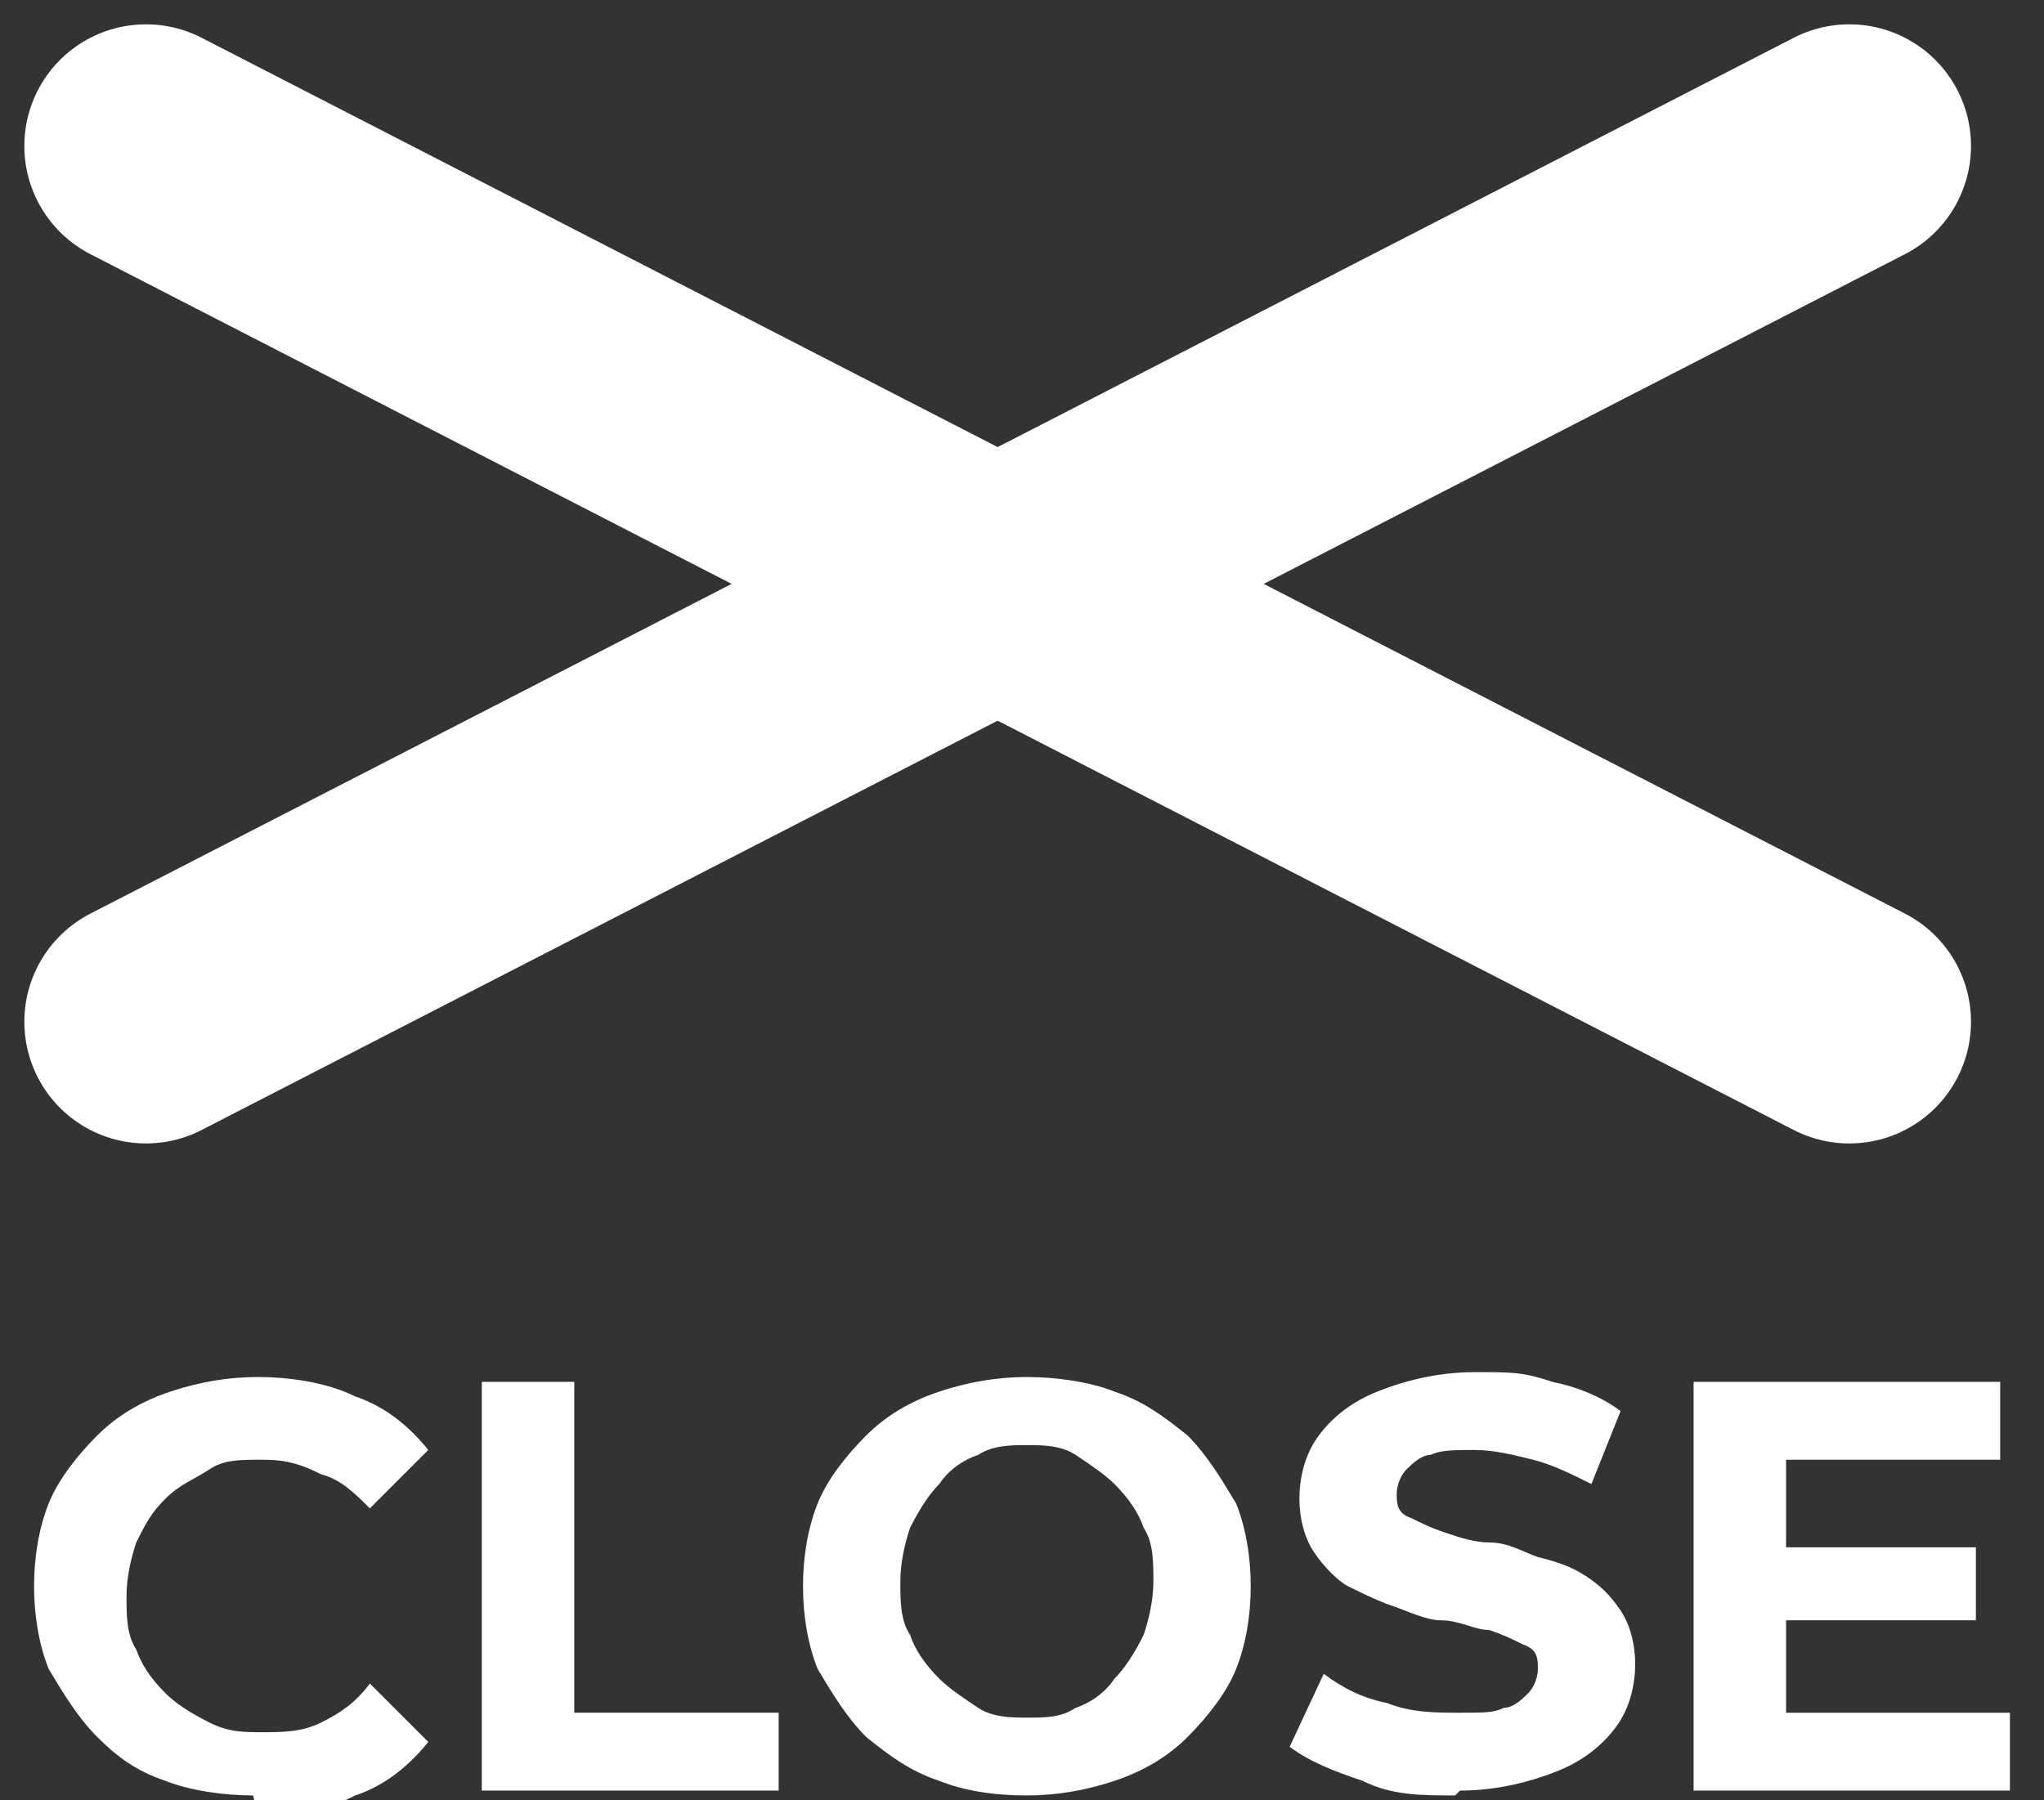
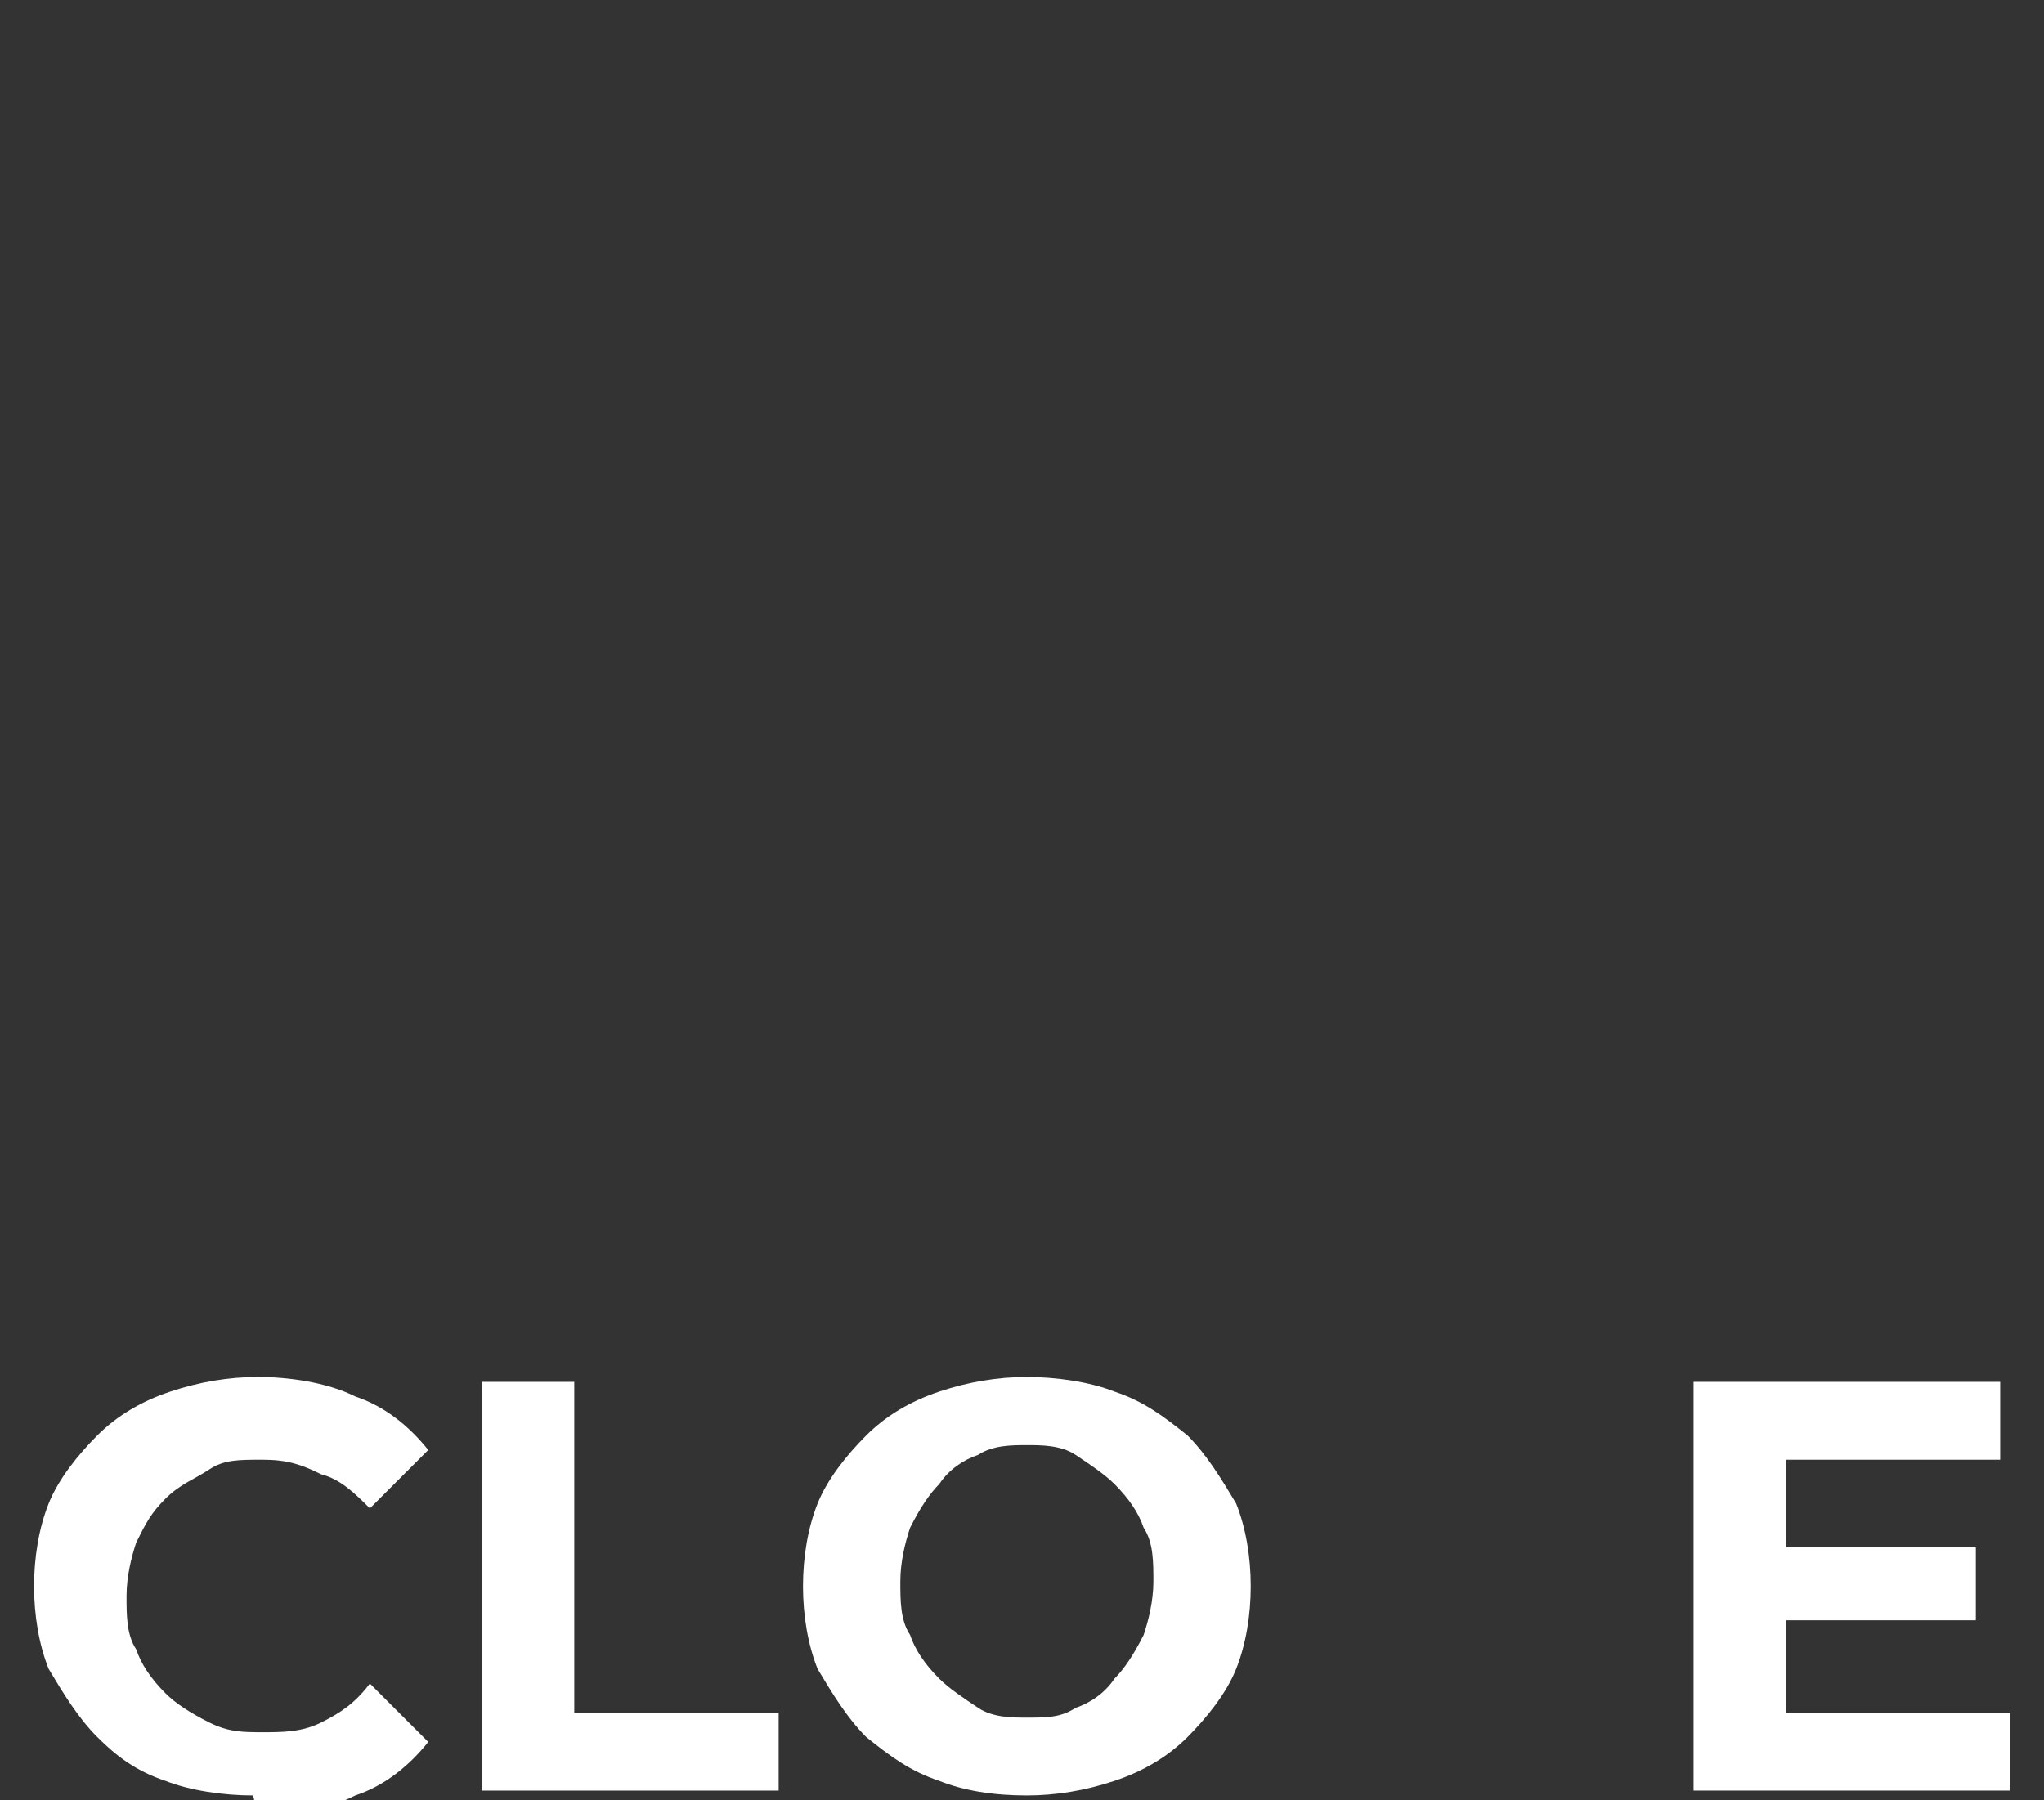
<svg xmlns="http://www.w3.org/2000/svg" id="_レイヤー_1" data-name="レイヤー_1" version="1.1" viewBox="0 0 42 37">
  <rect x="0" y="0" width="42" height="37" fill="#333333" stroke="none" />
  <defs>
    <style>
      .st0 {
        fill: none;
        stroke: #fff;
        stroke-linecap: round;
        stroke-width: 5px;
      }

      .st1 {
        fill: #fff;
      }
    </style>
  </defs>
-   <path class="st0" d="M3,3l35,18" />
-   <path class="st0" d="M38,3L3,21" />
  <path class="st1" d="M36.6,31.8h4v1.5h-4v-1.5ZM36.7,35.2h4.6v1.6h-6.5v-8.4h6.3v1.6h-4.4v5.3Z" />
-   <path class="st1" d="M29.9,36.9c-.7,0-1.3,0-1.9-.3-.6-.2-1.1-.4-1.5-.7l.7-1.5c.4.3.8.5,1.3.6.5.2,1,.2,1.5.2s.7,0,.9-.1c.2,0,.4-.2.5-.3.1-.1.2-.3.2-.5s0-.4-.3-.5c-.2-.1-.4-.2-.7-.3-.3,0-.6-.2-1-.2-.3,0-.7-.2-1-.3-.3-.1-.7-.3-.9-.4s-.5-.4-.7-.7c-.2-.3-.3-.7-.3-1.1s.1-.9.4-1.3c.3-.4.7-.7,1.2-.9.5-.2,1.2-.4,2-.4s1,0,1.6.2c.5.1,1,.3,1.4.6l-.6,1.5c-.4-.2-.8-.4-1.2-.5-.4-.1-.8-.2-1.2-.2s-.7,0-.9.1c-.2,0-.4.2-.5.3-.1.1-.2.3-.2.5s0,.4.3.5c.2.1.4.2.7.3s.6.2.9.2c.4,0,.7.2,1,.3.4.1.7.2,1,.4.3.2.5.4.7.7.2.3.3.7.3,1.1s-.1.9-.4,1.3c-.3.4-.7.7-1.2.9-.5.2-1.2.4-2,.4Z" />
  <path class="st1" d="M21.1,36.9c-.7,0-1.3-.1-1.8-.3-.6-.2-1-.5-1.5-.9-.4-.4-.7-.9-1-1.4-.2-.5-.3-1.1-.3-1.7s.1-1.2.3-1.7c.2-.5.6-1,1-1.4.4-.4.9-.7,1.5-.9s1.2-.3,1.8-.3,1.3.1,1.8.3c.6.2,1,.5,1.5.9.4.4.7.9,1,1.4.2.5.3,1.1.3,1.7s-.1,1.2-.3,1.7c-.2.5-.6,1-1,1.4-.4.4-.9.7-1.5.9-.6.2-1.2.3-1.8.3ZM21.1,35.3c.4,0,.7,0,1-.2.3-.1.6-.3.8-.6.2-.2.4-.5.6-.9.1-.3.2-.7.2-1.1s0-.8-.2-1.1c-.1-.3-.3-.6-.6-.9-.2-.2-.5-.4-.8-.6s-.7-.2-1-.2-.7,0-1,.2c-.3.1-.6.3-.8.6-.2.2-.4.5-.6.9-.1.3-.2.7-.2,1.1s0,.8.2,1.1c.1.3.3.6.6.9.2.2.5.4.8.6s.7.2,1,.2Z" />
  <path class="st1" d="M9.9,36.8v-8.4h1.9v6.8h4.2v1.6h-6.2Z" />
  <path class="st1" d="M5.2,36.9c-.6,0-1.3-.1-1.8-.3-.6-.2-1-.5-1.4-.9-.4-.4-.7-.9-1-1.4-.2-.5-.3-1.1-.3-1.7s.1-1.2.3-1.7c.2-.5.6-1,1-1.4.4-.4.9-.7,1.5-.9.6-.2,1.2-.3,1.8-.3s1.4.1,2,.4c.6.2,1.1.6,1.5,1.1l-1.2,1.2c-.3-.3-.6-.6-1-.7-.4-.2-.7-.3-1.2-.3s-.8,0-1.1.2-.6.3-.9.6-.4.5-.6.9c-.1.3-.2.7-.2,1.1s0,.8.2,1.1c.1.3.3.6.6.9.2.2.5.4.9.6s.7.2,1.1.2.8,0,1.2-.2c.4-.2.7-.4,1-.8l1.2,1.2c-.4.5-.9.9-1.5,1.1-.6.3-1.2.4-2,.4Z" />
</svg>